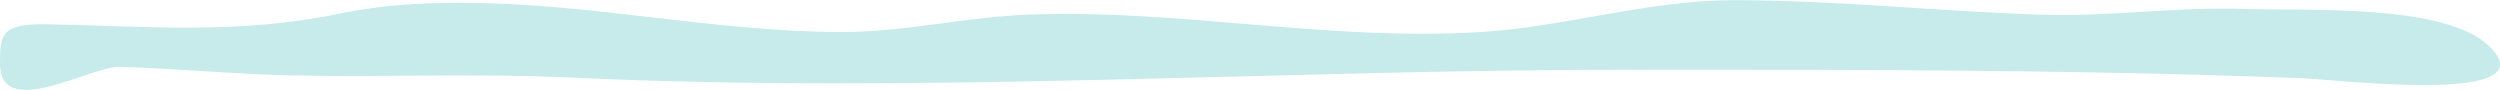
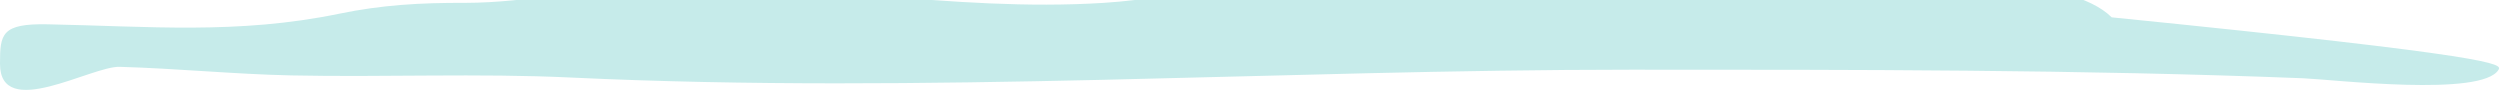
<svg xmlns="http://www.w3.org/2000/svg" version="1.1" id="Layer_1" x="0px" y="0px" viewBox="0 0 1399 50.3" style="enable-background:new 0 0 1399 50.3;" xml:space="preserve">
  <style type="text/css">
	.st0{fill-rule:evenodd;clip-rule:evenodd;fill:#C6EBEA;}
</style>
-   <path id="XMLID_2619_" class="st0" d="M1398.2,39c-9.1,15.4-92.6,5.5-109.3,4.8c-124.9-4.9-250.9-4.8-376-4.8  c-197.4,0-395.7,13.7-593.2,4.4c-52.3-2.5-104.6-0.1-156.8-1.2C130.8,41.5,99,38.3,67,37.4C51.1,36.9,0,67.8,0,35.7  C0,19,0.8,13.1,26.7,13.6c56.4,1.1,106.1,5.8,163-5.9c23.7-4.9,45-6.2,70.9-6.1C332,1.9,401.7,18.1,472,17.9  c35.2-0.1,68.6-8.4,103.2-9.7c85.6-3.3,167.7,15.1,253.9,9.7c47.1-3,94-17.8,140.6-17.8c57.6,0,113.9,6.2,171.8,8.1  c39.9,1.3,75.5-4.5,114.2-3.2c35.8,1.2,113.1-3.1,137.4,21C1398.8,31.5,1400.1,35.8,1398.2,39z" />
+   <path id="XMLID_2619_" class="st0" d="M1398.2,39c-9.1,15.4-92.6,5.5-109.3,4.8c-124.9-4.9-250.9-4.8-376-4.8  c-197.4,0-395.7,13.7-593.2,4.4c-52.3-2.5-104.6-0.1-156.8-1.2C130.8,41.5,99,38.3,67,37.4C51.1,36.9,0,67.8,0,35.7  C0,19,0.8,13.1,26.7,13.6c56.4,1.1,106.1,5.8,163-5.9c23.7-4.9,45-6.2,70.9-6.1c35.2-0.1,68.6-8.4,103.2-9.7c85.6-3.3,167.7,15.1,253.9,9.7c47.1-3,94-17.8,140.6-17.8c57.6,0,113.9,6.2,171.8,8.1  c39.9,1.3,75.5-4.5,114.2-3.2c35.8,1.2,113.1-3.1,137.4,21C1398.8,31.5,1400.1,35.8,1398.2,39z" />
</svg>